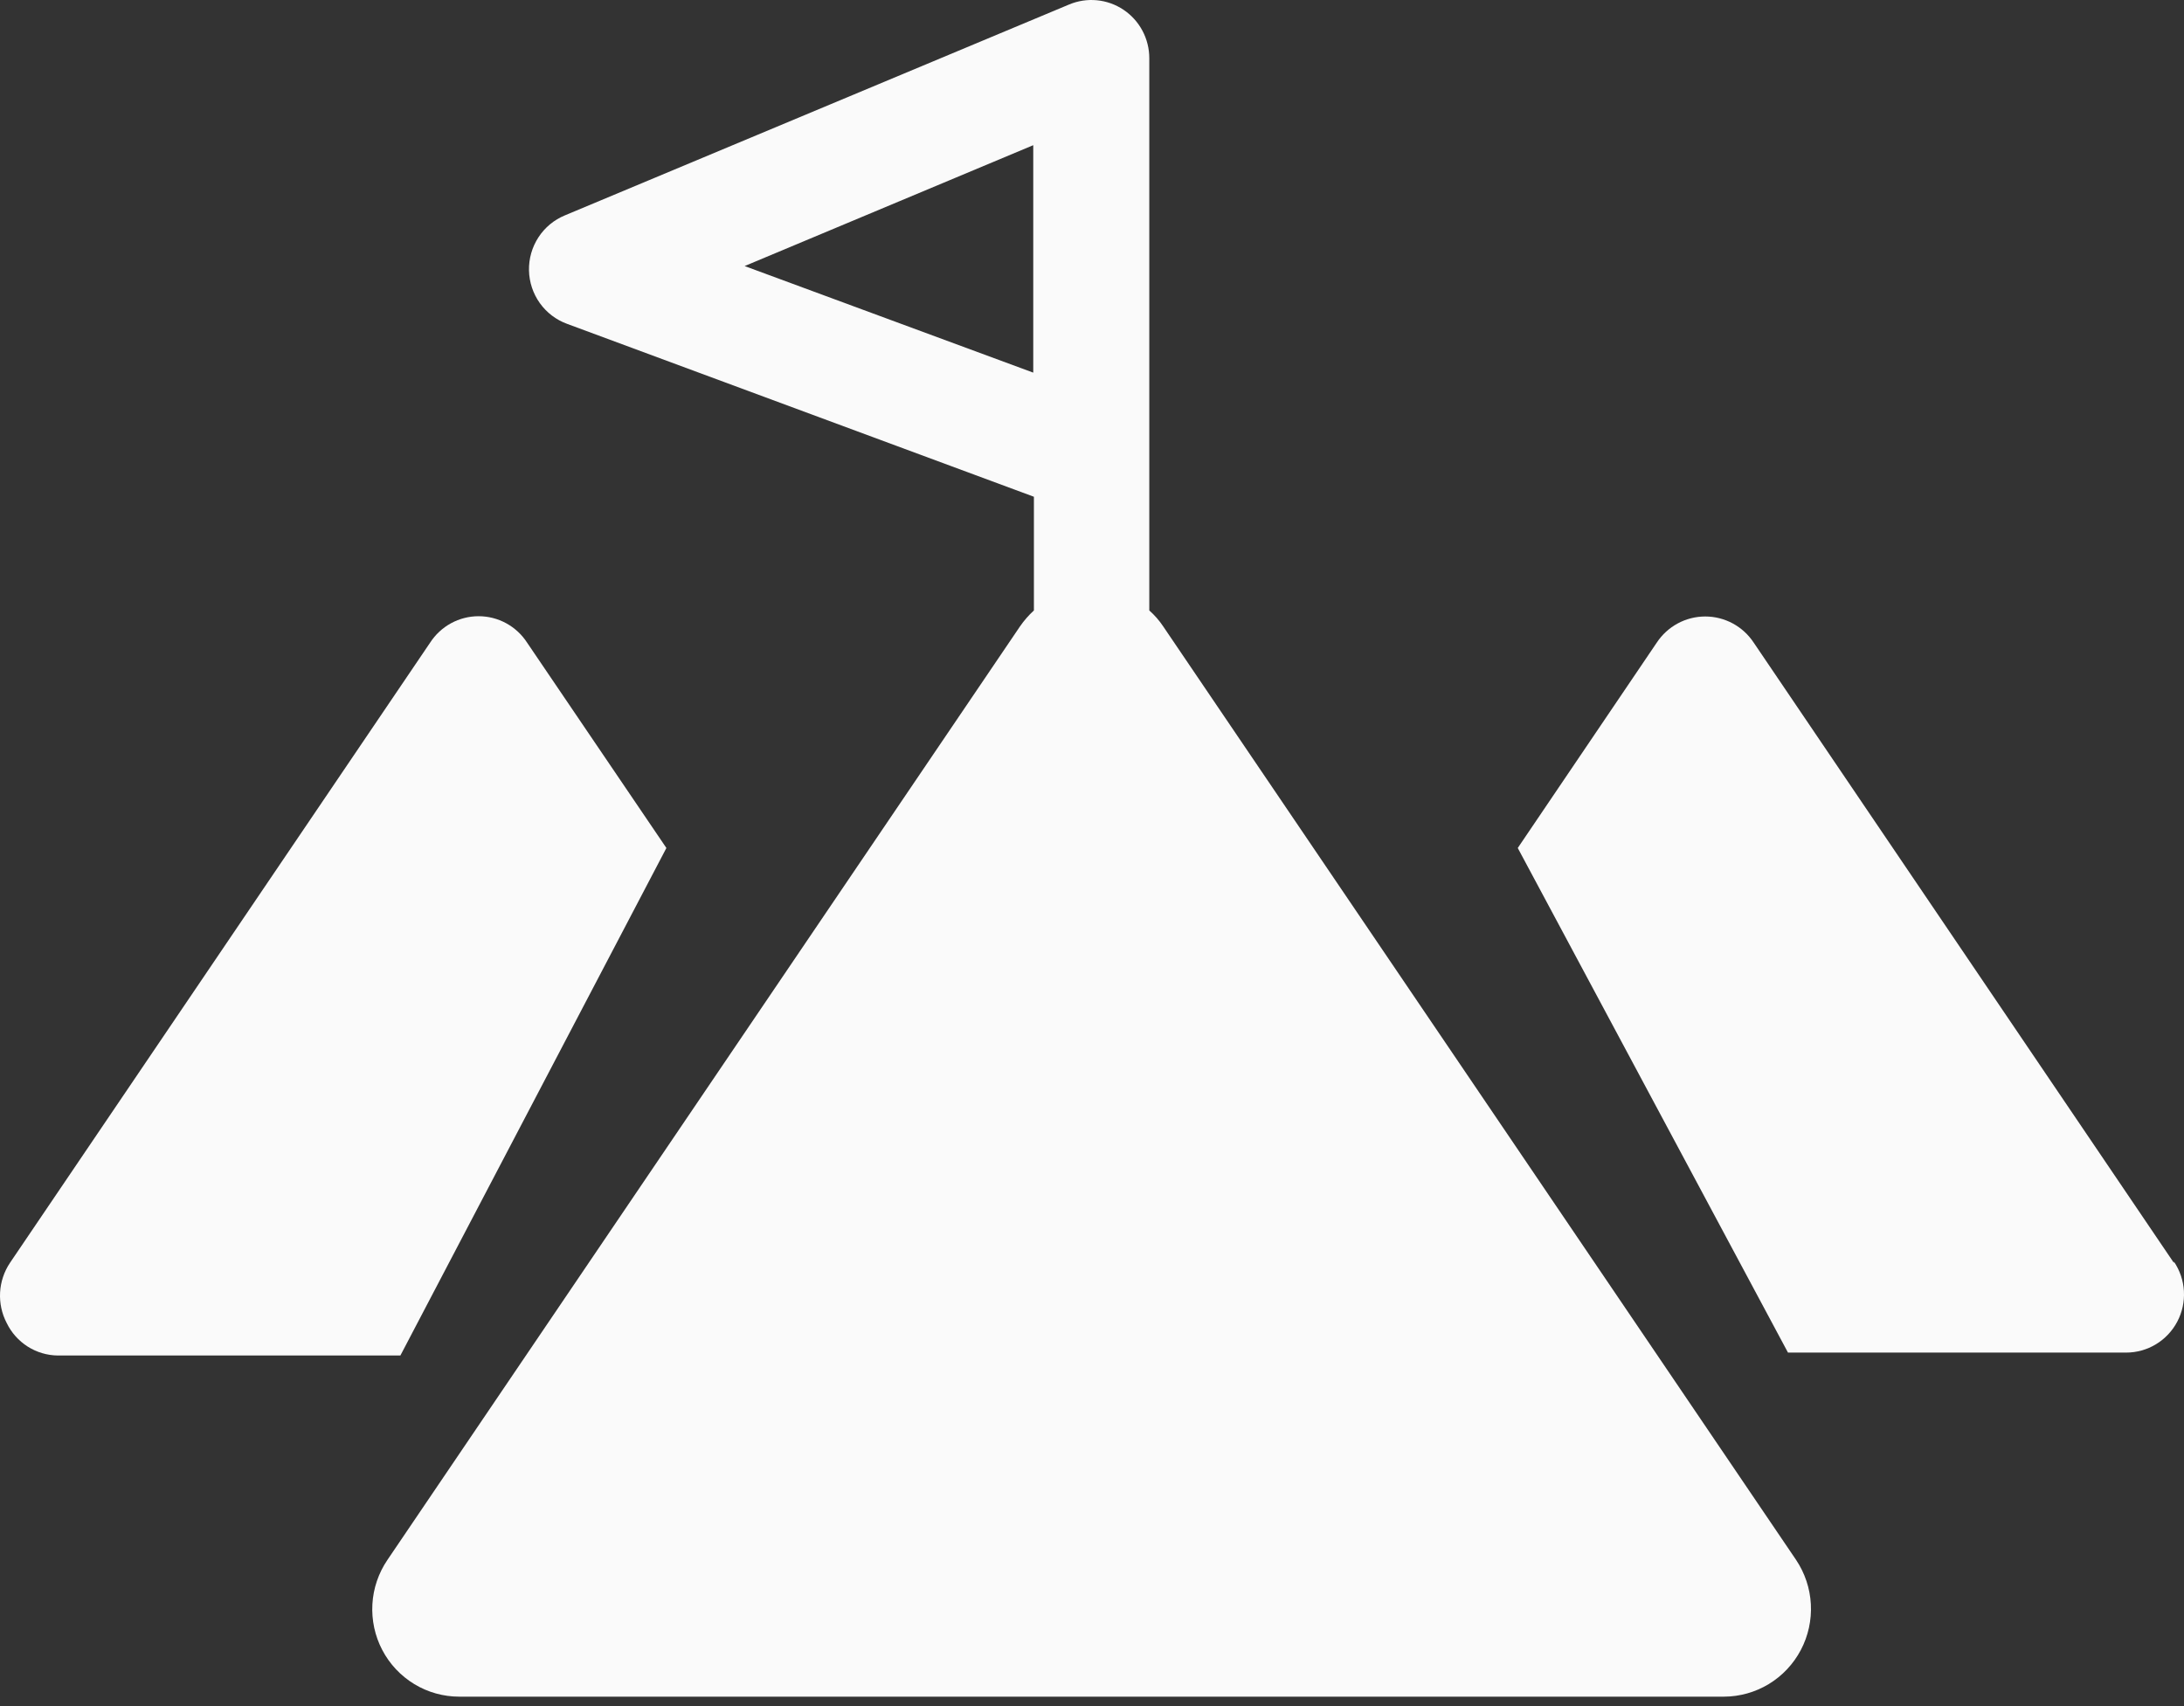
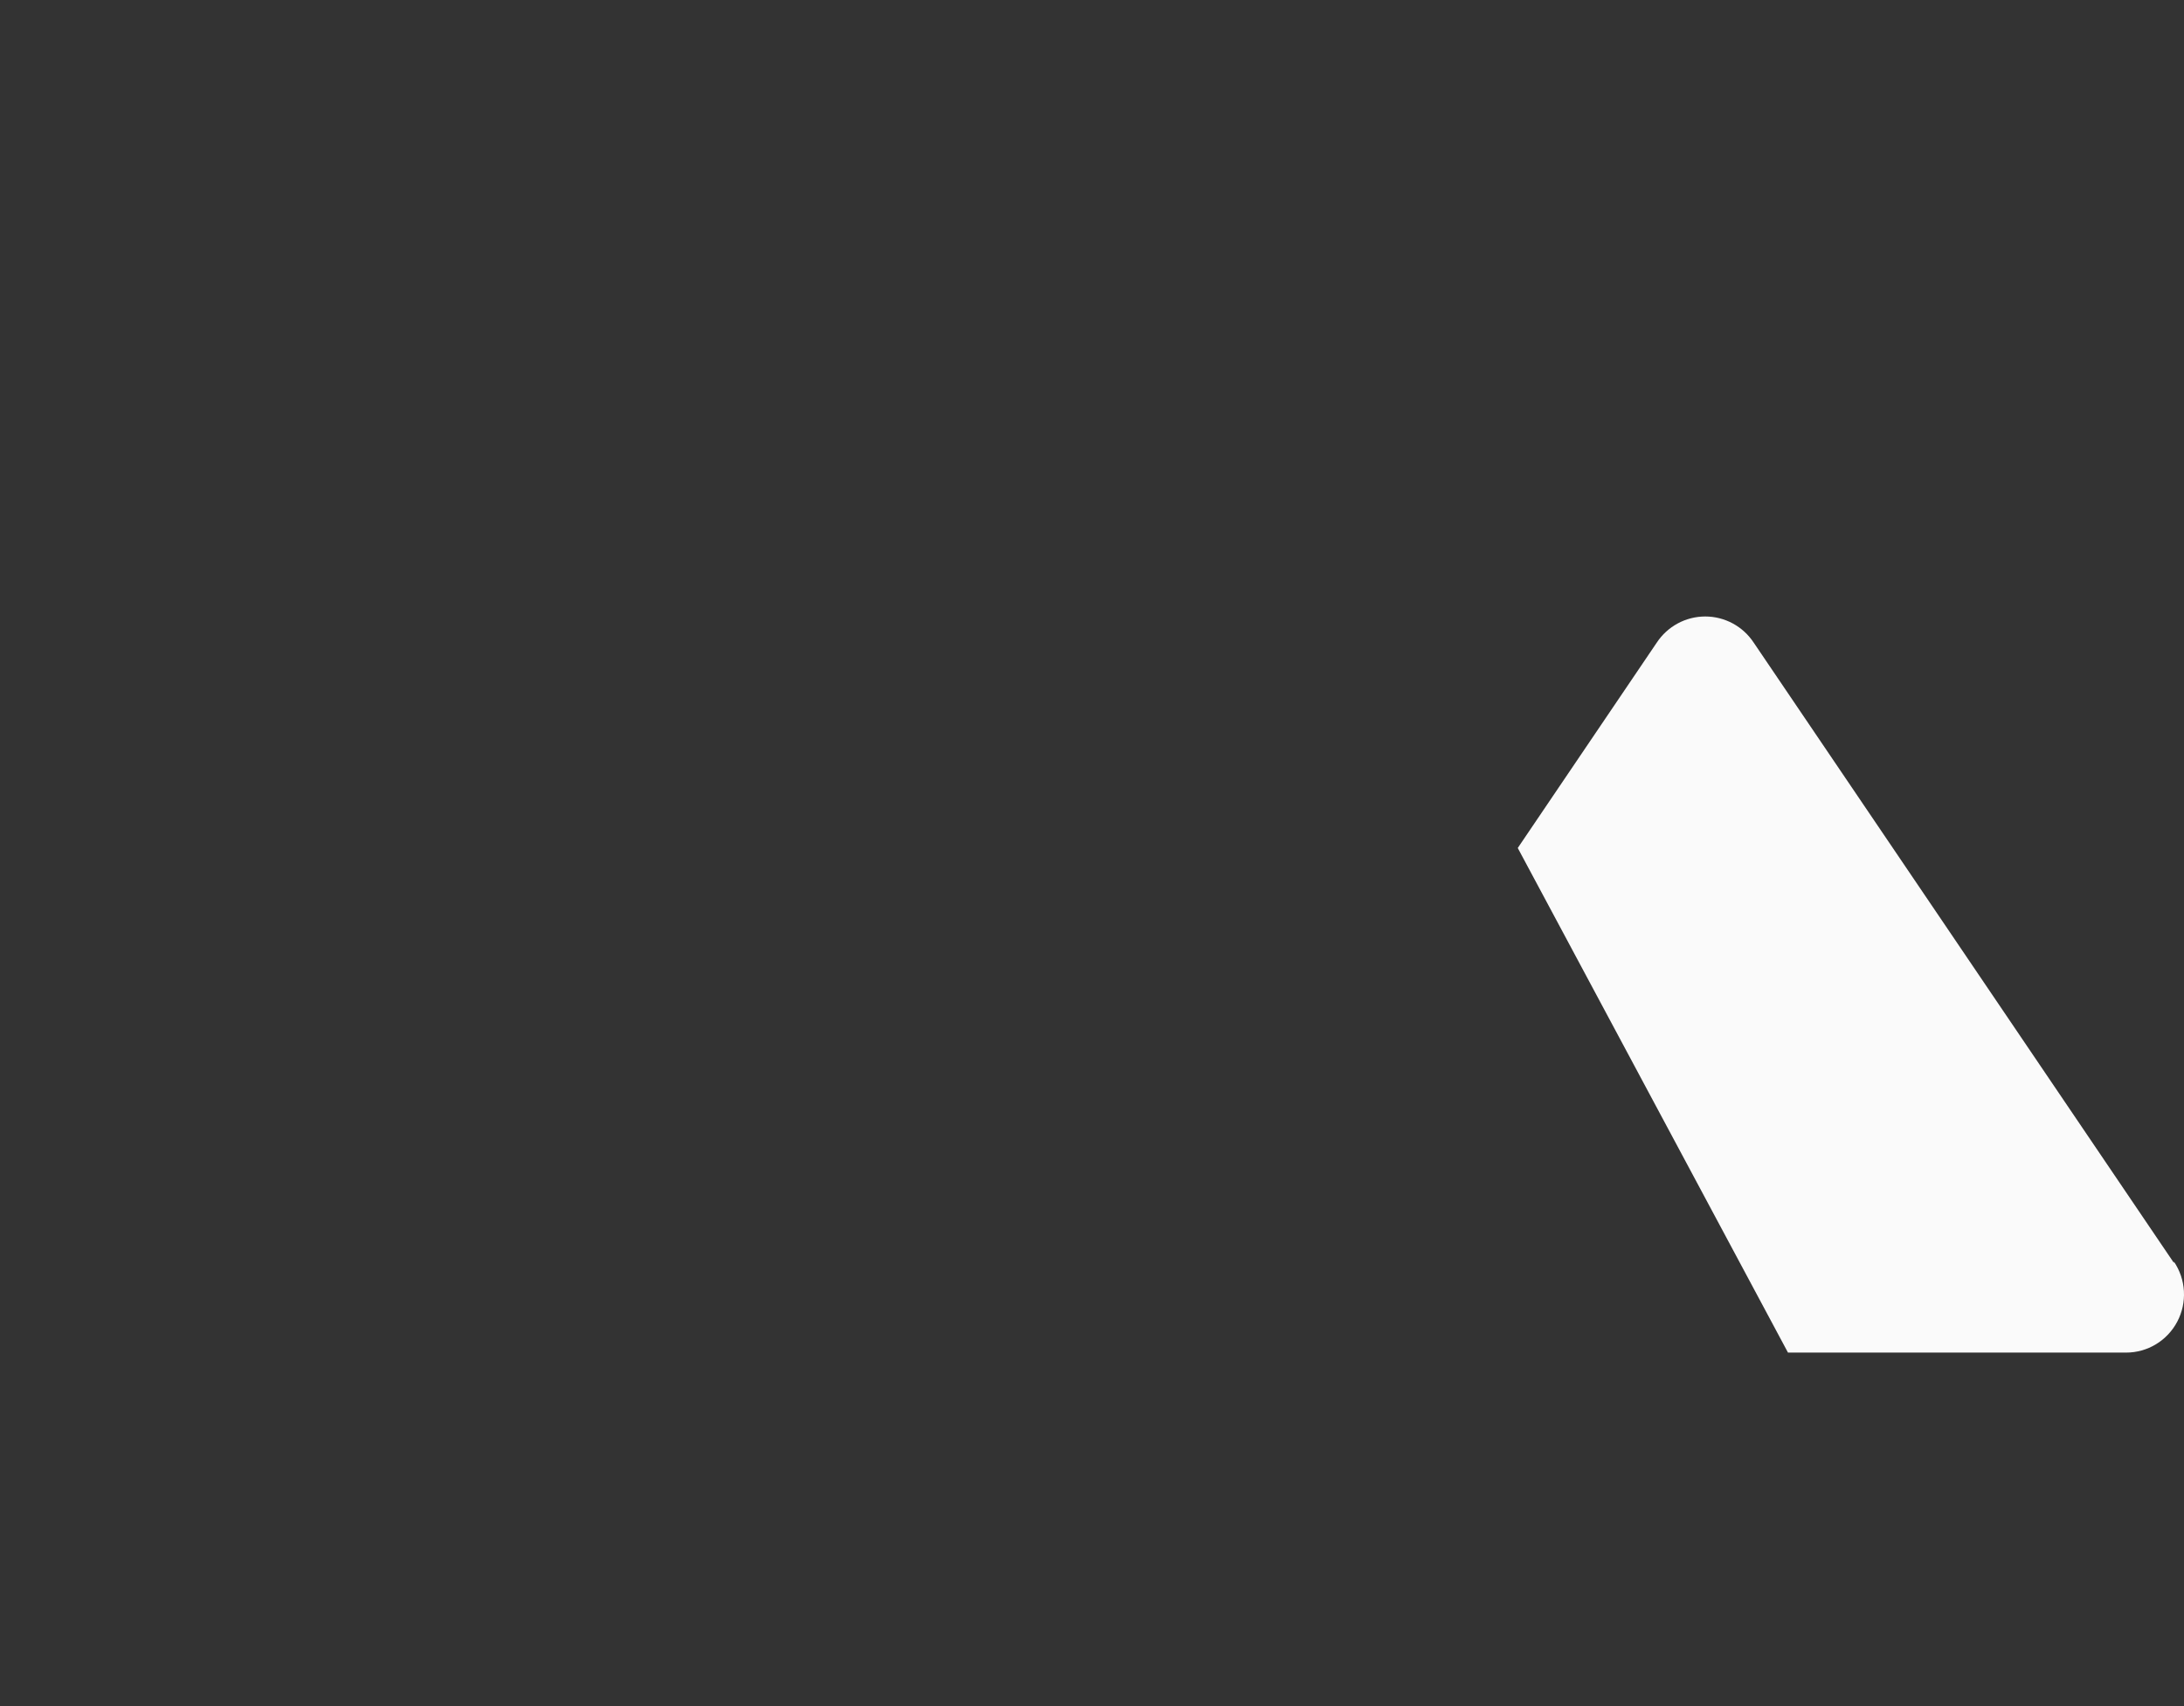
<svg xmlns="http://www.w3.org/2000/svg" width="128" height="100" viewBox="0 0 128 100" fill="none">
  <rect x="0" y="0" width="128" height="100" fill="#333333" stroke="none" />
  <path d="M127.409 74.023L102.782 37.667C102.471 37.196 102.049 36.809 101.553 36.541C101.057 36.274 100.503 36.134 99.941 36.134C99.378 36.134 98.824 36.274 98.328 36.541C97.832 36.809 97.41 37.196 97.099 37.667L88.953 49.703L104.79 79.279H124.605C125.222 79.28 125.828 79.111 126.357 78.791C126.886 78.471 127.318 78.012 127.607 77.463C127.896 76.914 128.03 76.297 127.995 75.677C127.96 75.057 127.757 74.459 127.409 73.947V74.023Z" fill="#FAFAFA" />
-   <path d="M39.056 49.703L30.892 37.667C30.584 37.191 30.163 36.801 29.666 36.53C29.17 36.26 28.615 36.118 28.05 36.118C27.486 36.118 26.93 36.26 26.434 36.53C25.938 36.801 25.517 37.191 25.209 37.667L0.582 74.022C0.238 74.538 0.038 75.138 0.005 75.758C-0.028 76.378 0.105 76.996 0.393 77.546C0.667 78.111 1.092 78.588 1.62 78.925C2.149 79.261 2.76 79.443 3.386 79.45H23.466L39.056 49.703Z" fill="#FAFAFA" />
-   <path d="M68.172 36.714C67.942 36.369 67.668 36.055 67.358 35.781V3.406C67.357 2.845 67.219 2.292 66.955 1.798C66.691 1.303 66.31 0.882 65.845 0.571C65.38 0.26 64.847 0.069 64.291 0.016C63.735 -0.038 63.175 0.047 62.66 0.263L33.108 12.623C32.474 12.884 31.933 13.332 31.558 13.908C31.182 14.484 30.988 15.161 31.003 15.849C31.017 16.538 31.239 17.206 31.638 17.766C32.038 18.325 32.596 18.75 33.241 18.984L60.595 29.116V35.781C60.289 36.06 60.016 36.373 59.781 36.714L22.708 91.428C22.184 92.198 21.878 93.097 21.825 94.028C21.772 94.959 21.972 95.888 22.405 96.713C22.838 97.538 23.486 98.228 24.281 98.71C25.075 99.192 25.986 99.446 26.913 99.446H101.039C101.966 99.443 102.875 99.187 103.668 98.706C104.461 98.224 105.11 97.534 105.543 96.711C105.977 95.888 106.18 94.961 106.131 94.031C106.082 93.1 105.782 92.201 105.264 91.428L68.172 36.714ZM43.641 15.594L60.557 8.51V21.841L43.641 15.594Z" fill="#FAFAFA" />
</svg>